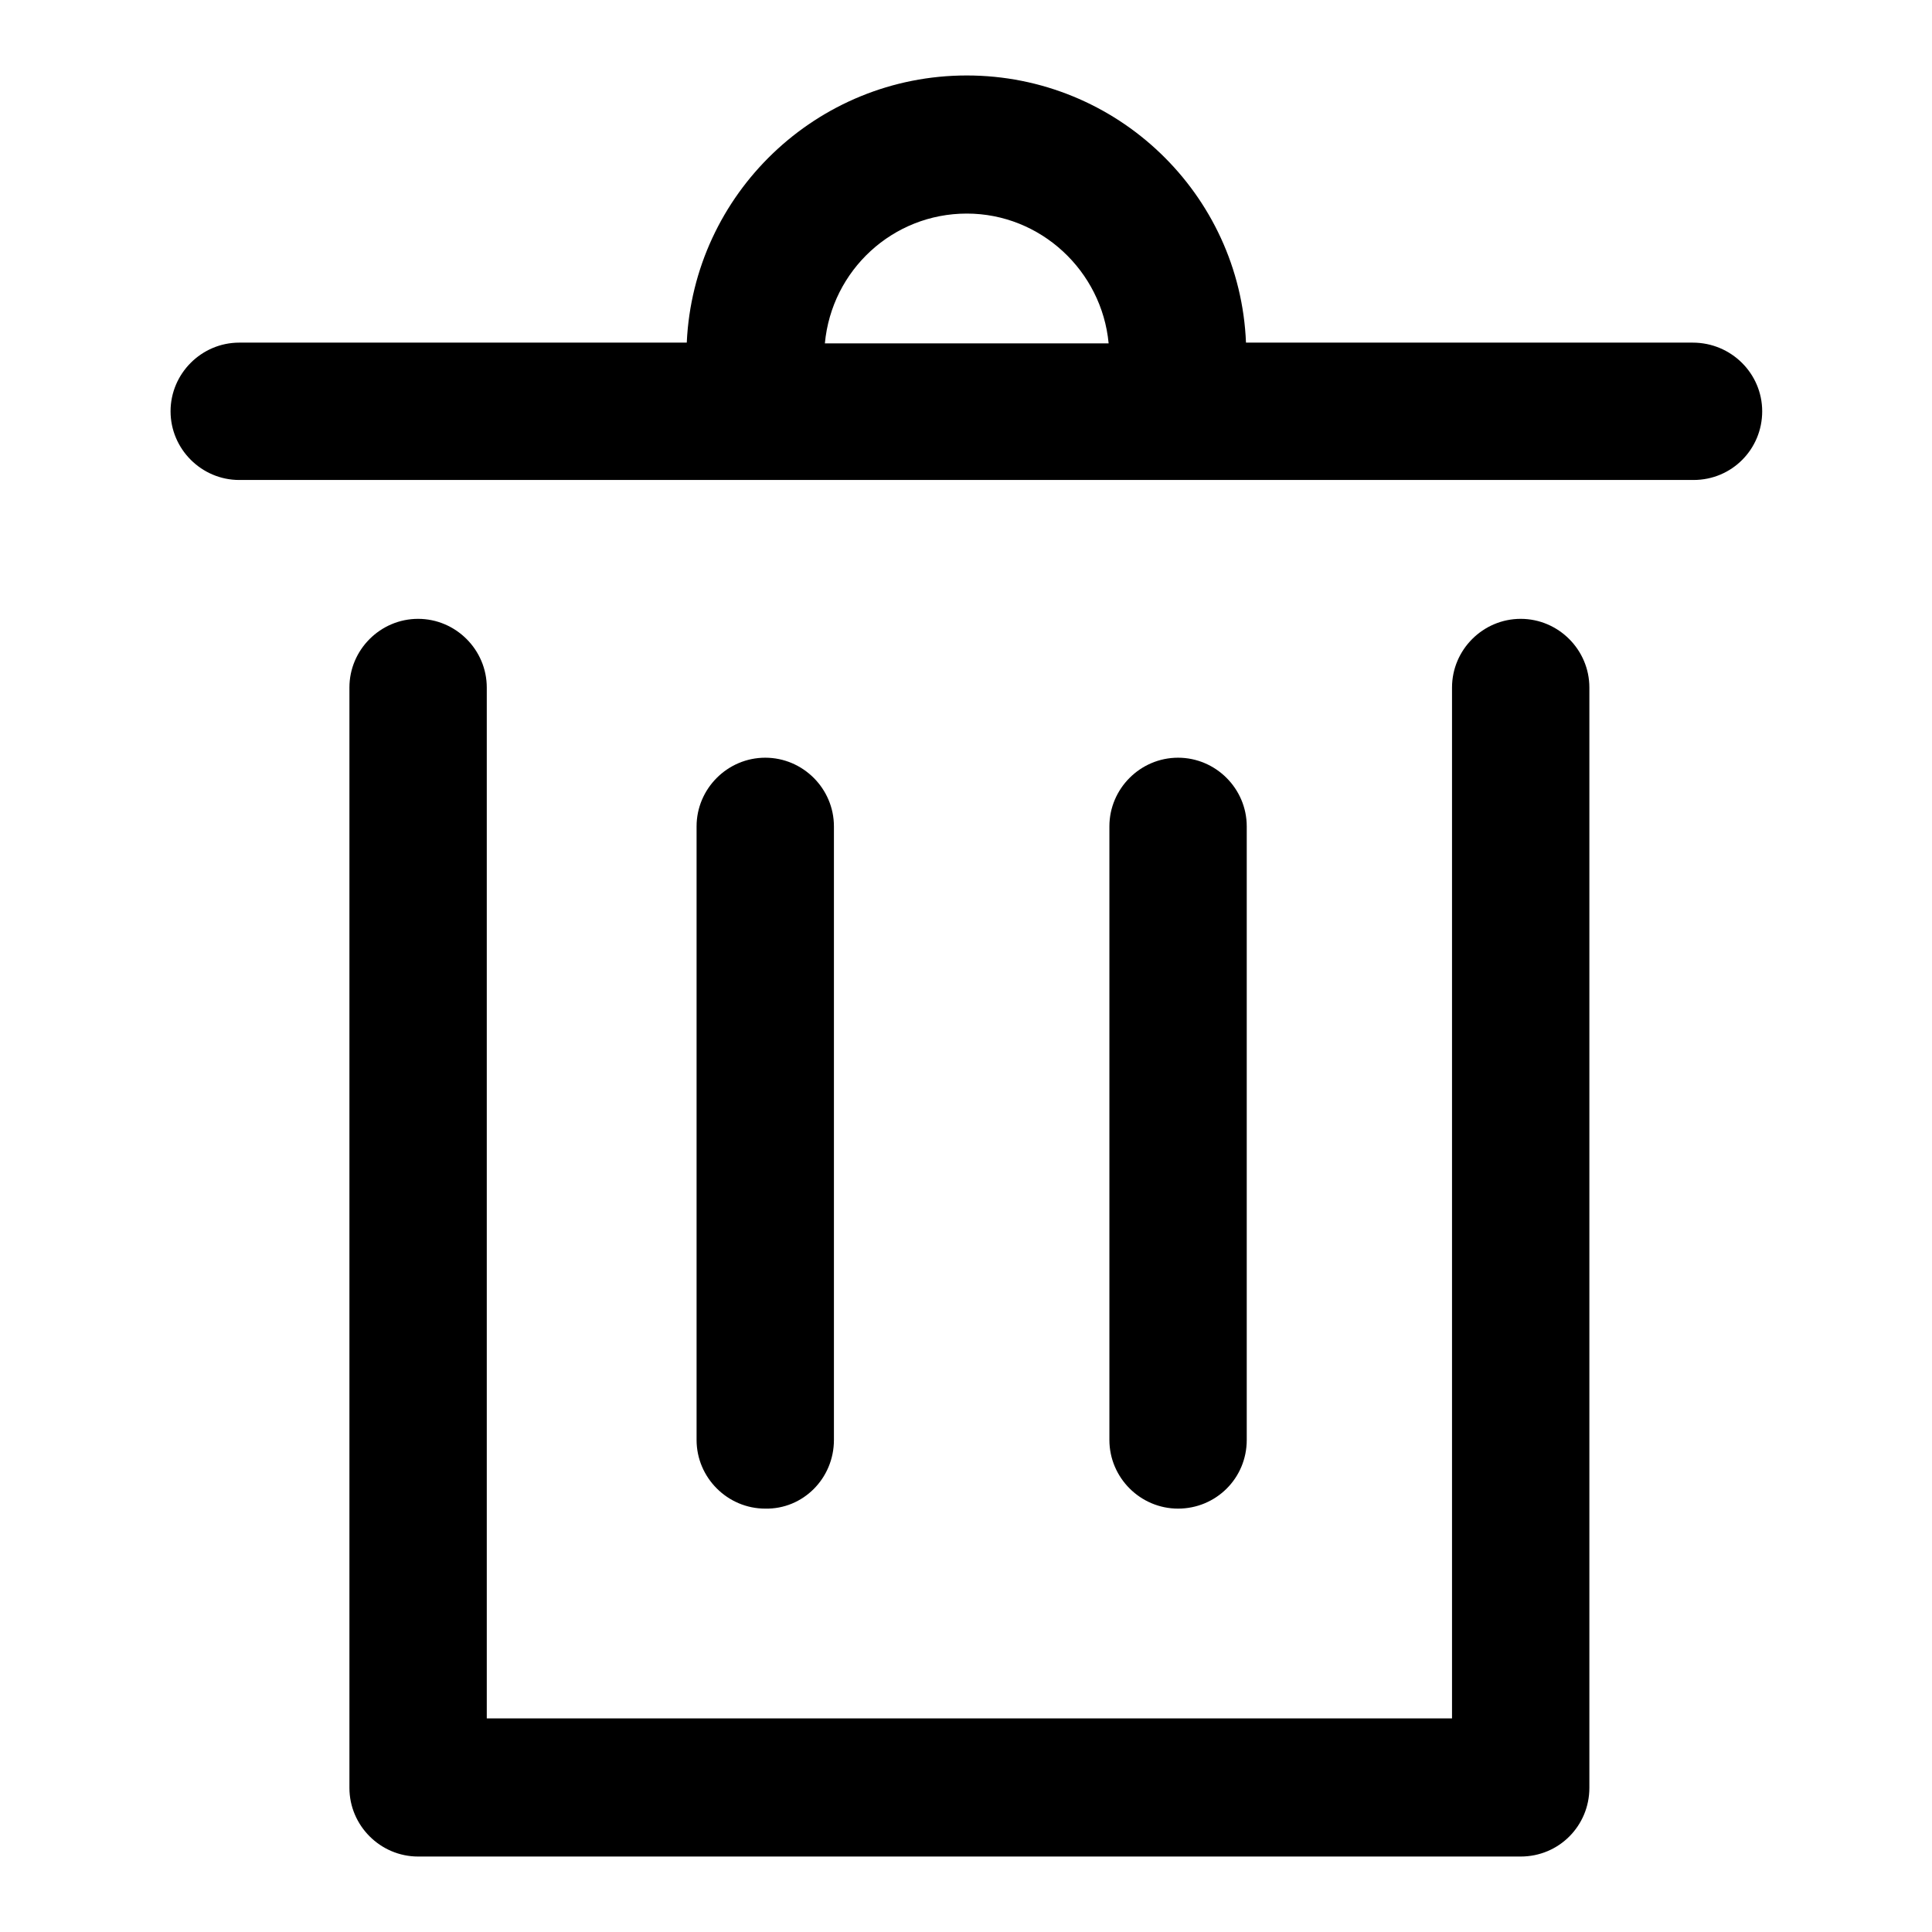
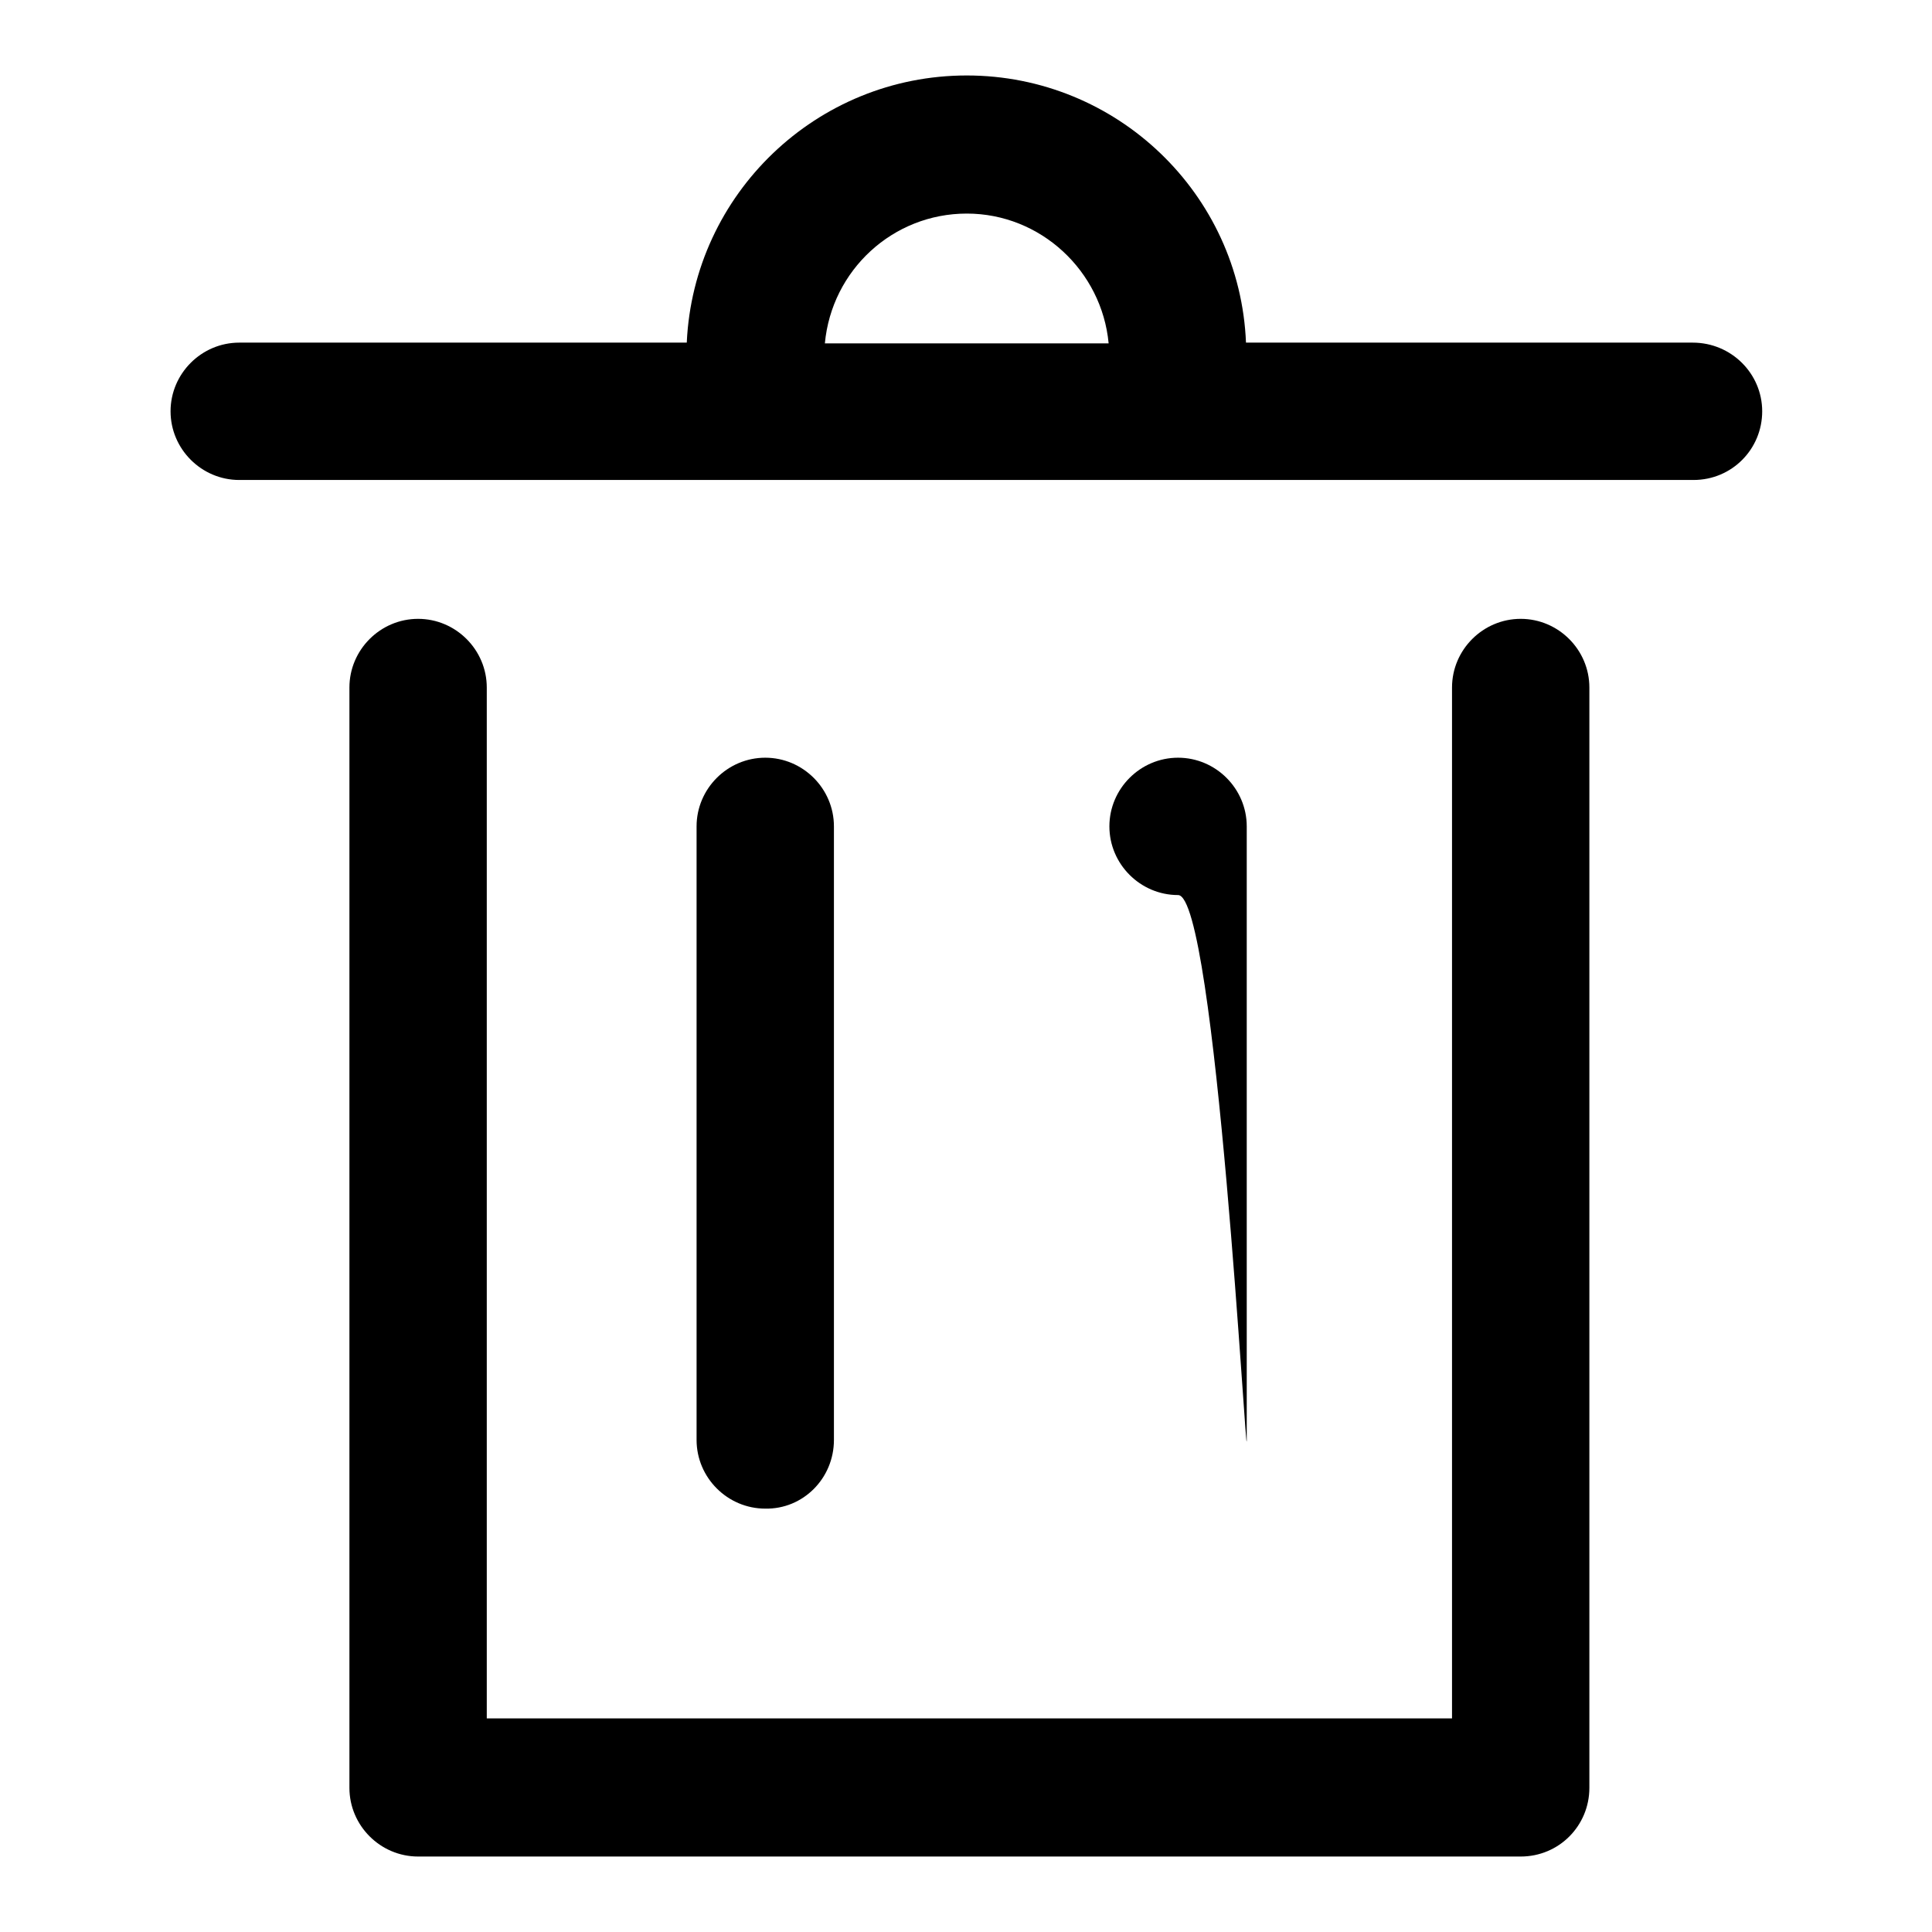
<svg xmlns="http://www.w3.org/2000/svg" version="1.1" x="0px" y="0px" viewBox="0 0 256 256" enable-background="new 0 0 256 256" xml:space="preserve">
  <g>
-     <path fill="#000000" d="M224.3,45.4h-59.2C164.3,25.7,148,10,128.1,10C108.2,10,91.9,25.7,91,45.4H31.7c-5,0-9.1,4.1-9.1,9.1 c0,5,4.1,9.1,9.1,9.1h192.7c5.1,0,9.1-4.1,9.1-9.1C233.5,49.5,229.4,45.4,224.3,45.4z M128.1,28.3c9.8,0,17.9,7.6,18.8,17.2h-37.6 C110.2,35.8,118.3,28.3,128.1,28.3z M201.5,82c-5,0-9.1,4.1-9.1,9.1v136.6H64.5V91.1c0-5-4.1-9.1-9.1-9.1s-9.1,4.1-9.1,9.1v145.8 c0,5,4.1,9.1,9.1,9.1h146.1c5.1,0,9.1-4.1,9.1-9.1V91.1C210.6,86.1,206.5,82,201.5,82L201.5,82z M110.5,190.8v-81.3 c0-5-4.1-9.1-9.1-9.1c-5,0-9.1,4.1-9.1,9.1v81.3c0,5,4.1,9.1,9.1,9.1C106.4,200,110.5,195.9,110.5,190.8z M165.2,190.8v-81.3 c0-5-4.1-9.1-9.1-9.1s-9.1,4.1-9.1,9.1v81.3c0,5,4.1,9.1,9.1,9.1S165.2,195.9,165.2,190.8z" />
+     <path fill="#000000" d="M224.3,45.4h-59.2C164.3,25.7,148,10,128.1,10C108.2,10,91.9,25.7,91,45.4H31.7c-5,0-9.1,4.1-9.1,9.1 c0,5,4.1,9.1,9.1,9.1h192.7c5.1,0,9.1-4.1,9.1-9.1C233.5,49.5,229.4,45.4,224.3,45.4z M128.1,28.3c9.8,0,17.9,7.6,18.8,17.2h-37.6 C110.2,35.8,118.3,28.3,128.1,28.3z M201.5,82c-5,0-9.1,4.1-9.1,9.1v136.6H64.5V91.1c0-5-4.1-9.1-9.1-9.1s-9.1,4.1-9.1,9.1v145.8 c0,5,4.1,9.1,9.1,9.1h146.1c5.1,0,9.1-4.1,9.1-9.1V91.1C210.6,86.1,206.5,82,201.5,82L201.5,82z M110.5,190.8v-81.3 c0-5-4.1-9.1-9.1-9.1c-5,0-9.1,4.1-9.1,9.1v81.3c0,5,4.1,9.1,9.1,9.1C106.4,200,110.5,195.9,110.5,190.8z M165.2,190.8v-81.3 c0-5-4.1-9.1-9.1-9.1s-9.1,4.1-9.1,9.1c0,5,4.1,9.1,9.1,9.1S165.2,195.9,165.2,190.8z" />
  </g>
</svg>